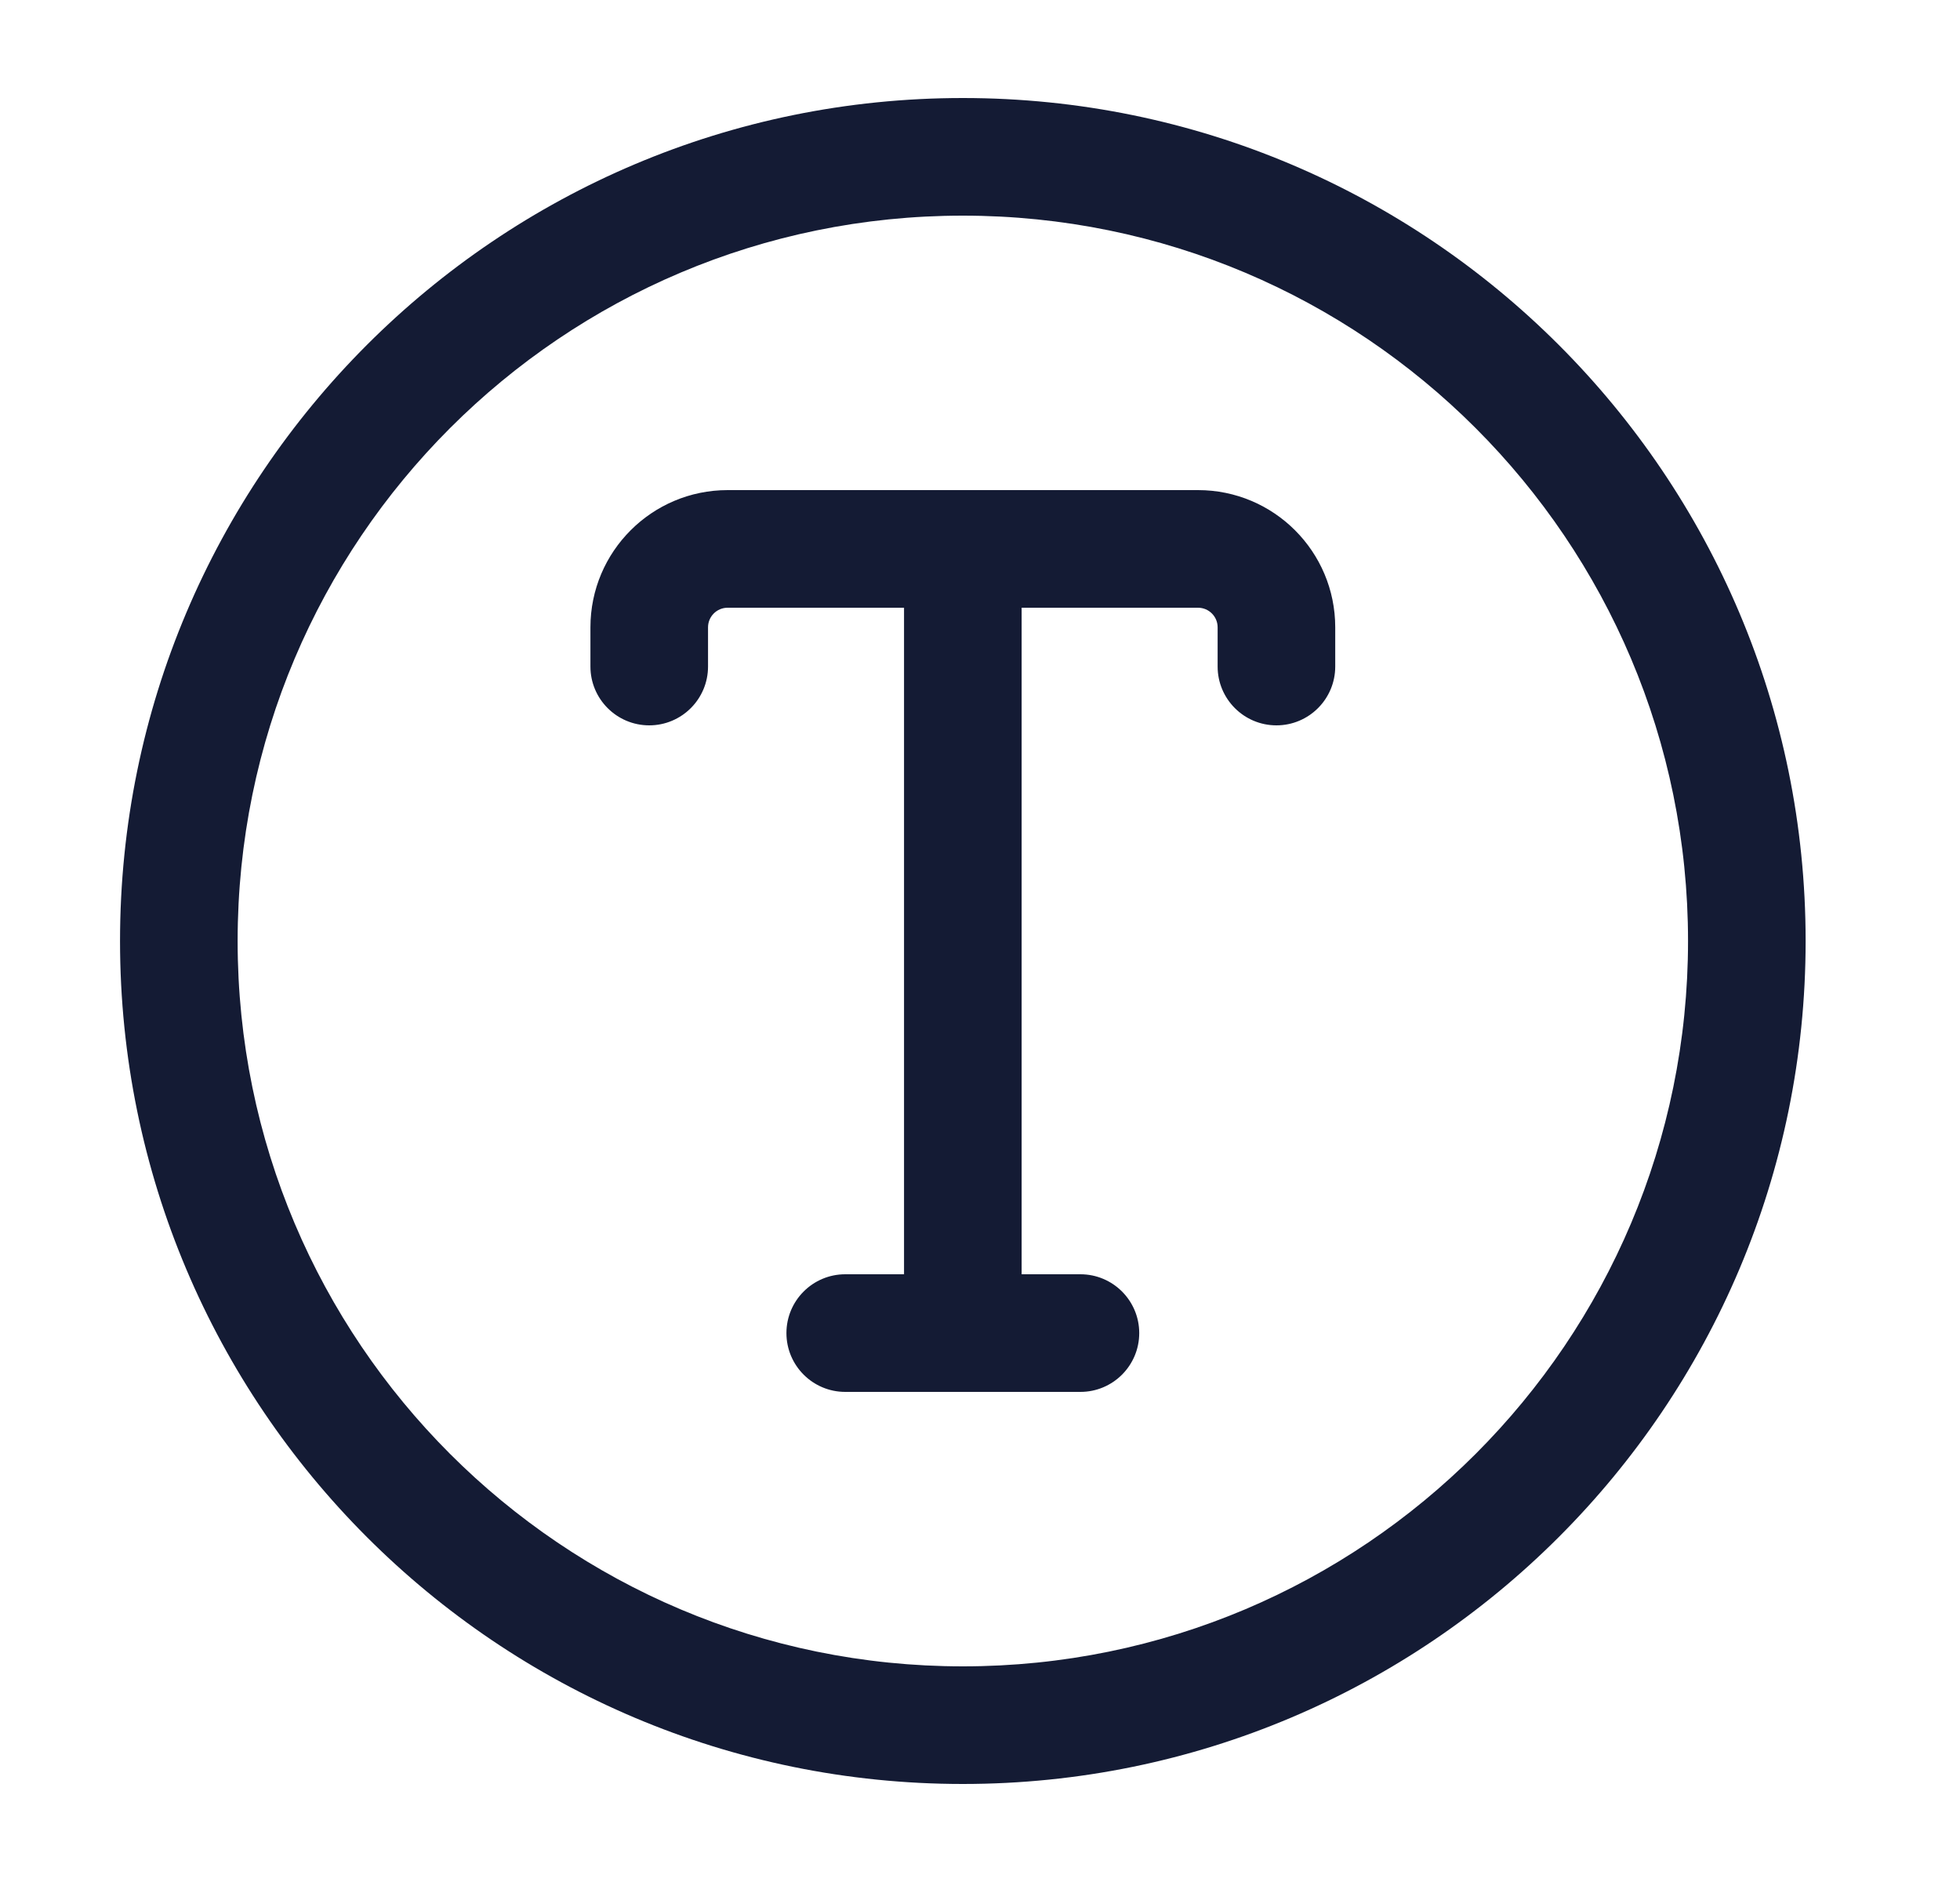
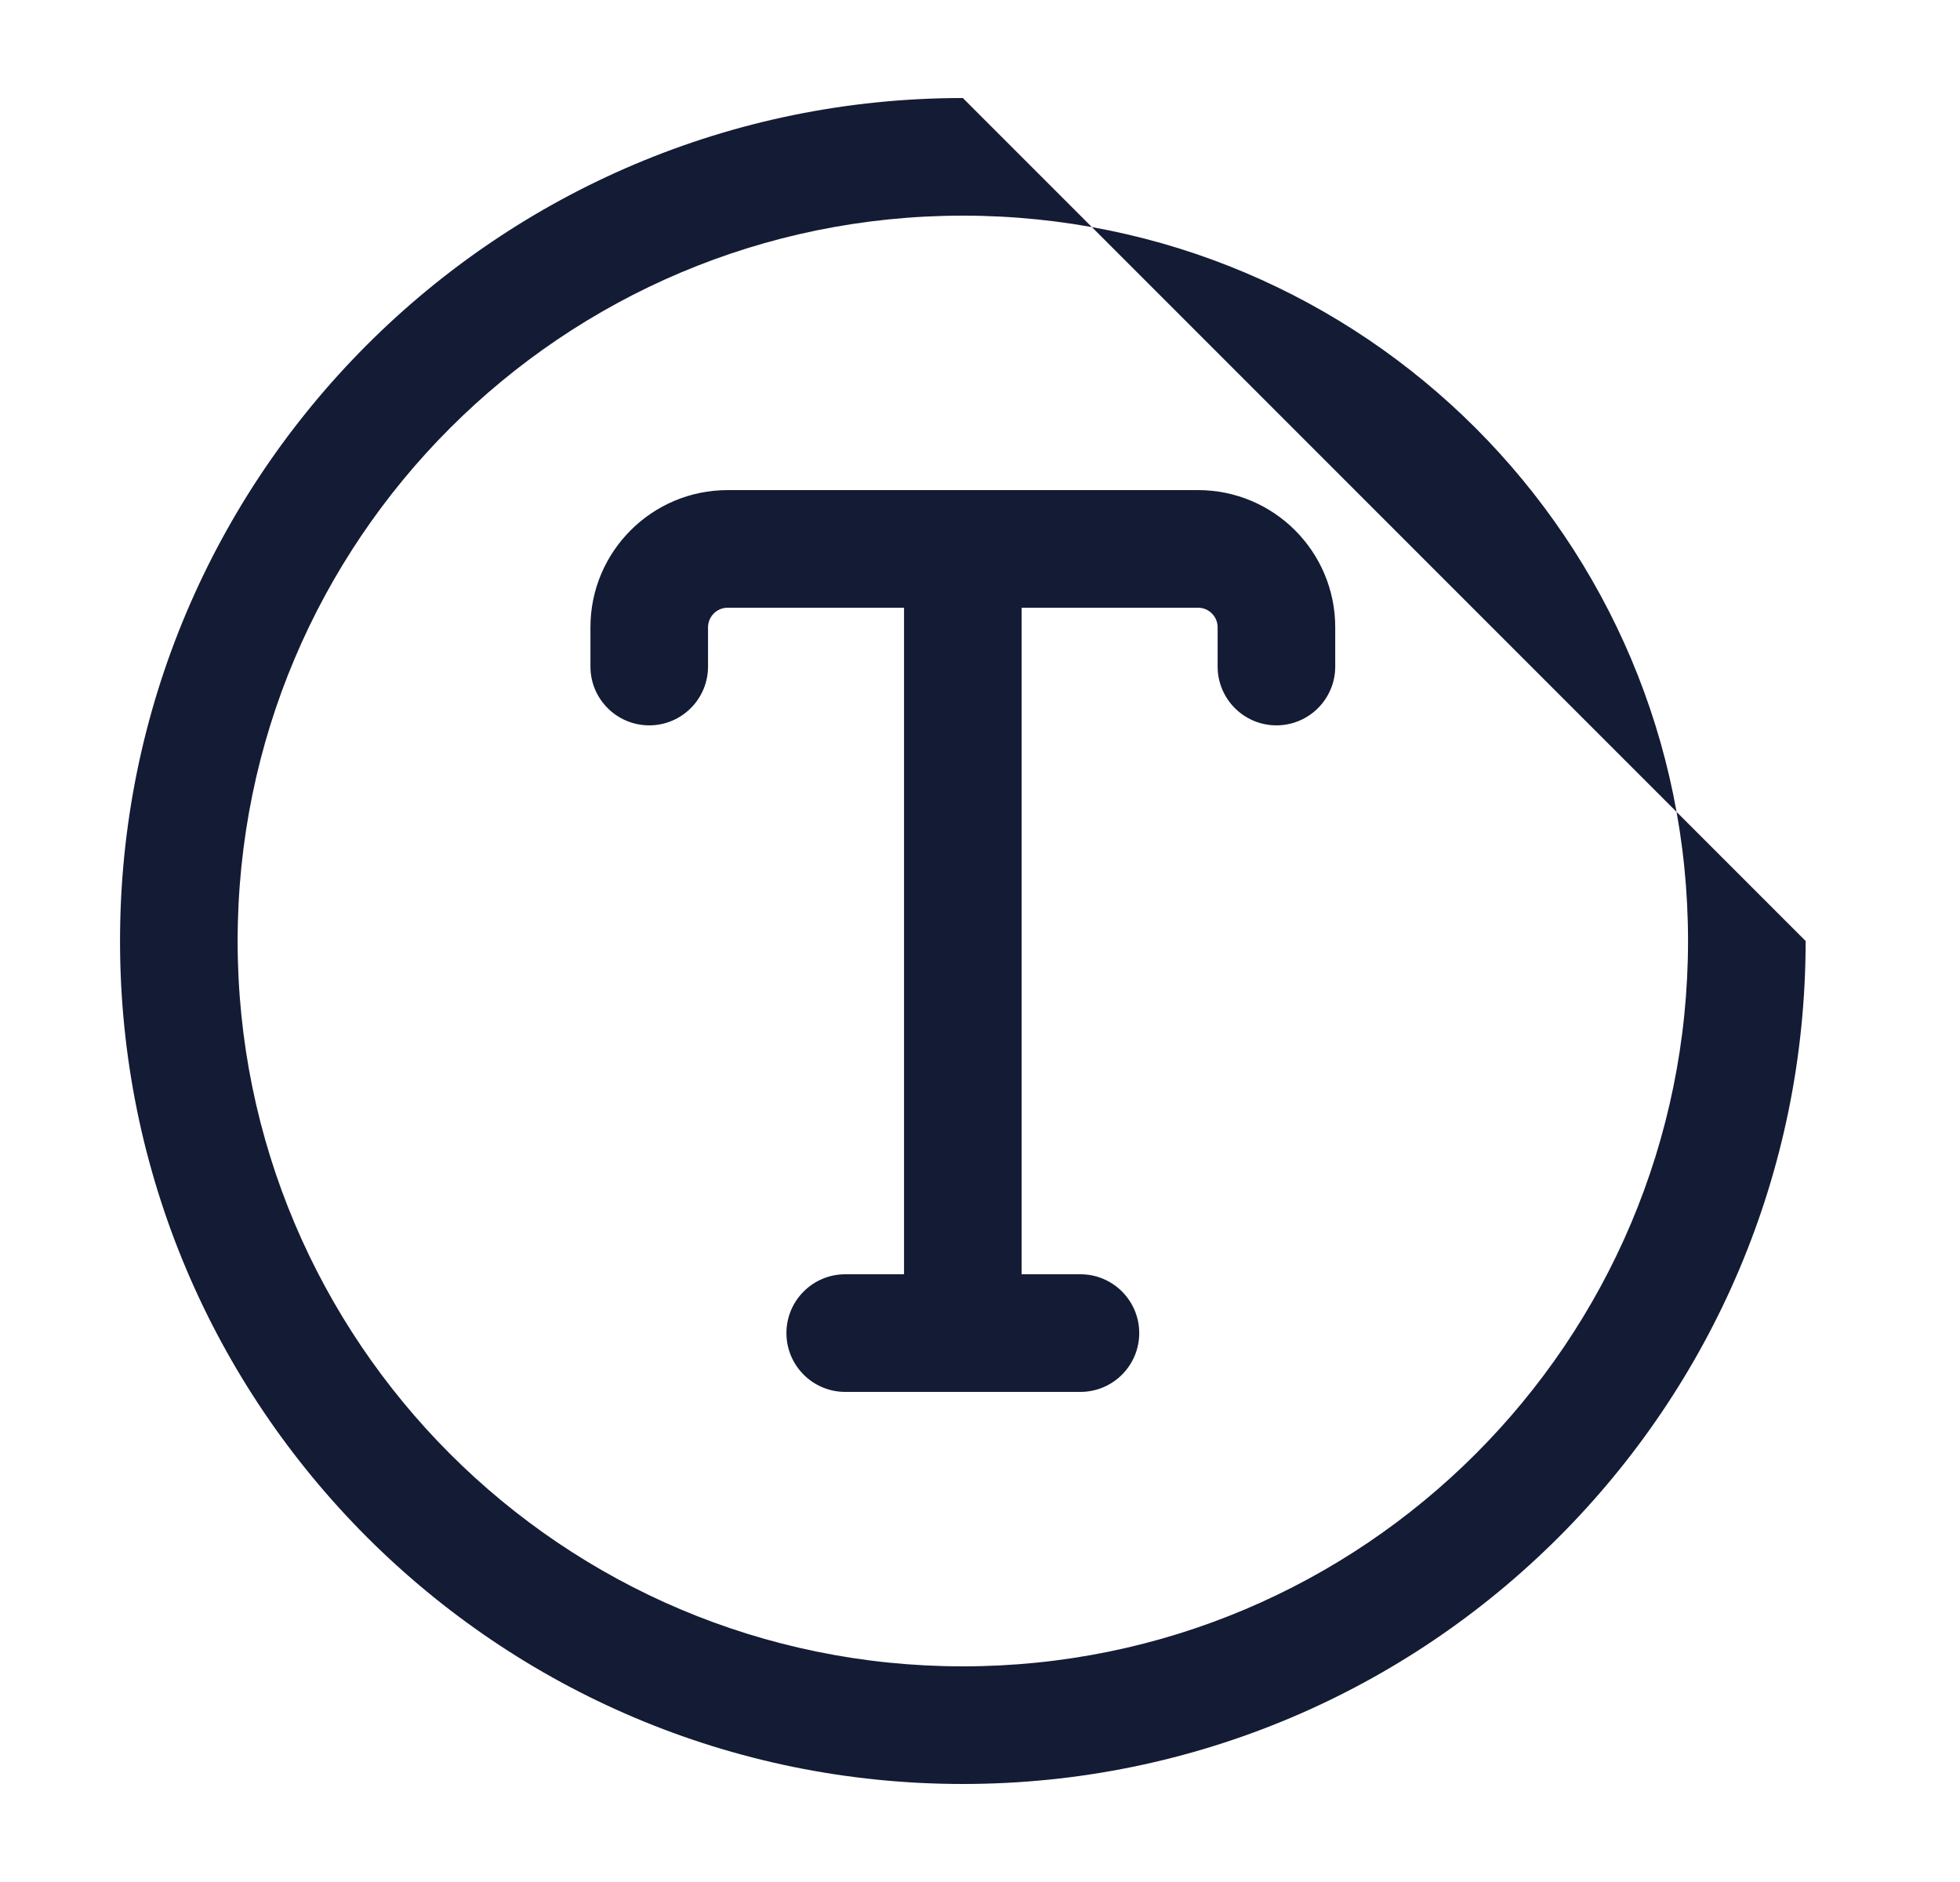
<svg xmlns="http://www.w3.org/2000/svg" width="25" height="24" viewBox="0 0 25 24" fill="none">
-   <path fill-rule="evenodd" clip-rule="evenodd" d="M3.031 12C3.031 6.891 7.173 2.75 12.281 2.75C17.39 2.75 21.531 6.891 21.531 12C21.531 17.109 17.39 21.25 12.281 21.25C7.173 21.25 3.031 17.109 3.031 12ZM12.281 1.25C6.344 1.25 1.531 6.063 1.531 12C1.531 17.937 6.344 22.75 12.281 22.75C18.218 22.75 23.031 17.937 23.031 12C23.031 6.063 18.218 1.25 12.281 1.25ZM9.031 8C9.031 7.862 9.143 7.75 9.281 7.75H11.531L11.531 16.25H10.781C10.367 16.25 10.031 16.586 10.031 17C10.031 17.414 10.367 17.75 10.781 17.75H13.781C14.195 17.75 14.531 17.414 14.531 17C14.531 16.586 14.195 16.25 13.781 16.25H13.031L13.031 7.75H15.281C15.419 7.75 15.531 7.862 15.531 8V8.5C15.531 8.914 15.867 9.25 16.281 9.25C16.695 9.25 17.031 8.914 17.031 8.5V8C17.031 7.034 16.248 6.25 15.281 6.25H9.281C8.315 6.25 7.531 7.034 7.531 8V8.5C7.531 8.914 7.867 9.25 8.281 9.25C8.695 9.25 9.031 8.914 9.031 8.5V8Z" fill="#141B34" />
+   <path fill-rule="evenodd" clip-rule="evenodd" d="M3.031 12C3.031 6.891 7.173 2.75 12.281 2.75C17.39 2.75 21.531 6.891 21.531 12C21.531 17.109 17.39 21.25 12.281 21.25C7.173 21.25 3.031 17.109 3.031 12ZM12.281 1.25C6.344 1.25 1.531 6.063 1.531 12C1.531 17.937 6.344 22.75 12.281 22.75C18.218 22.75 23.031 17.937 23.031 12ZM9.031 8C9.031 7.862 9.143 7.75 9.281 7.75H11.531L11.531 16.25H10.781C10.367 16.25 10.031 16.586 10.031 17C10.031 17.414 10.367 17.75 10.781 17.75H13.781C14.195 17.75 14.531 17.414 14.531 17C14.531 16.586 14.195 16.25 13.781 16.25H13.031L13.031 7.75H15.281C15.419 7.75 15.531 7.862 15.531 8V8.5C15.531 8.914 15.867 9.25 16.281 9.25C16.695 9.25 17.031 8.914 17.031 8.5V8C17.031 7.034 16.248 6.25 15.281 6.25H9.281C8.315 6.25 7.531 7.034 7.531 8V8.5C7.531 8.914 7.867 9.25 8.281 9.25C8.695 9.25 9.031 8.914 9.031 8.5V8Z" fill="#141B34" />
</svg>